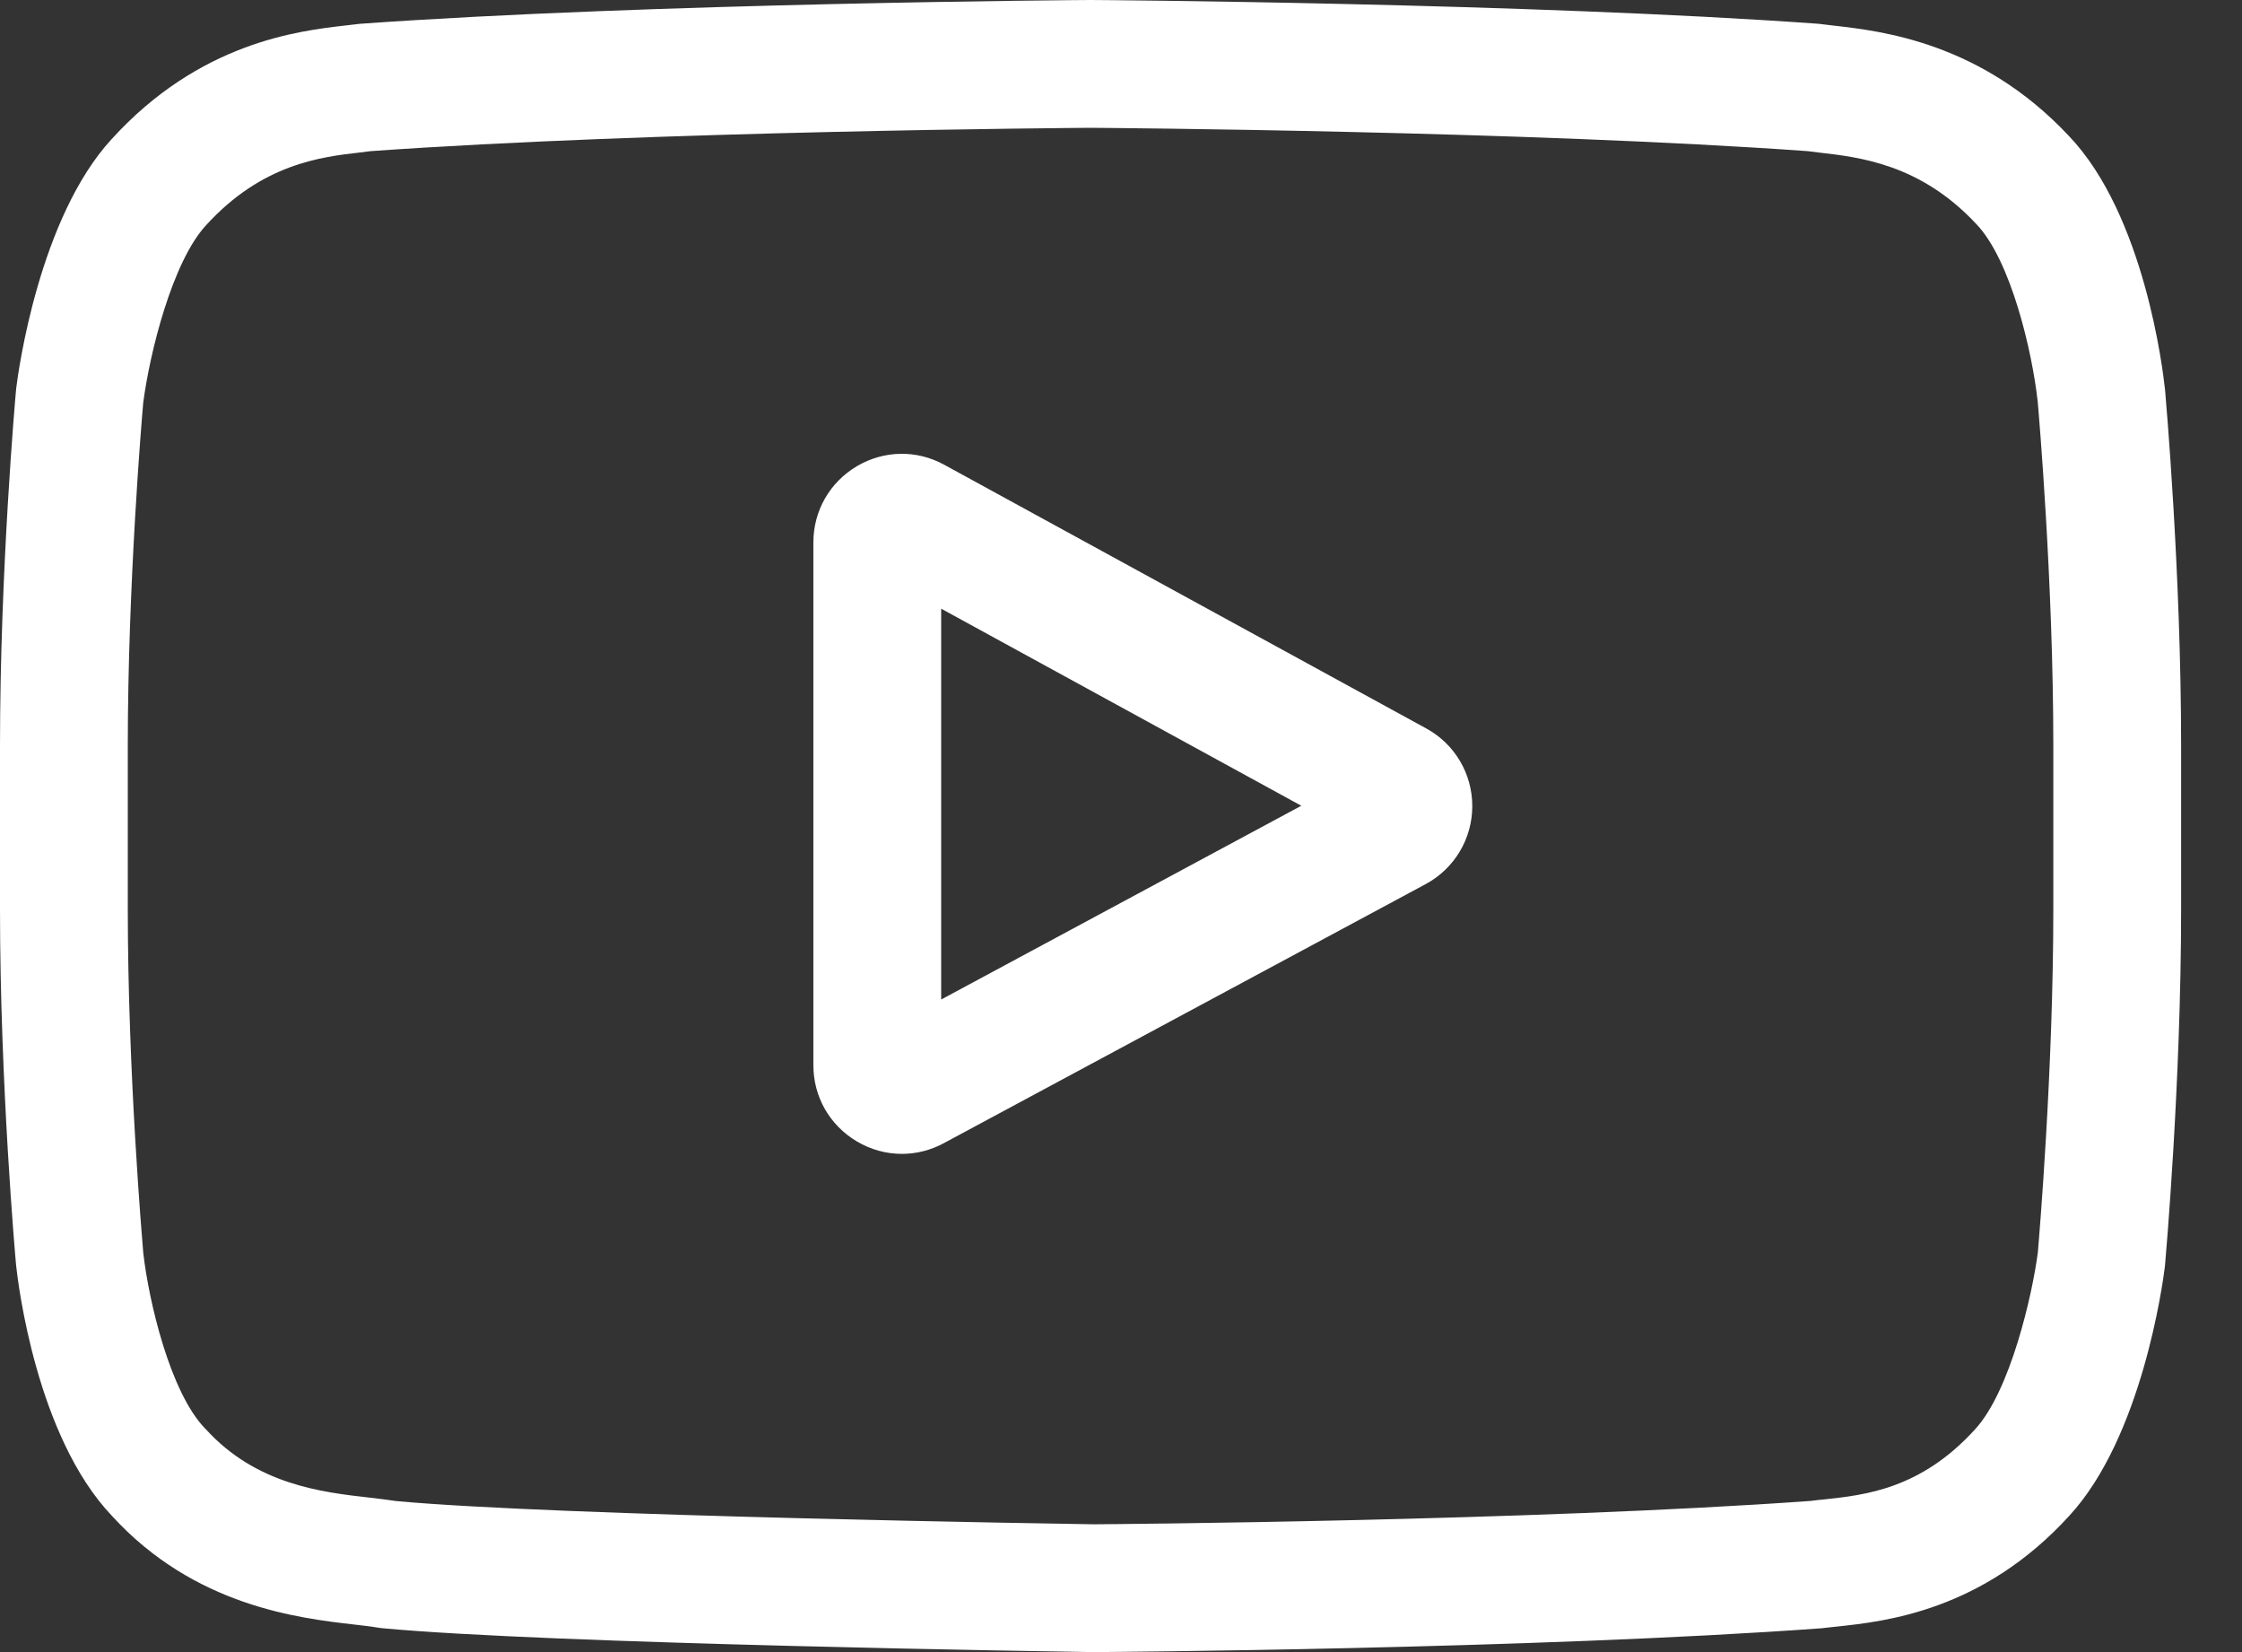
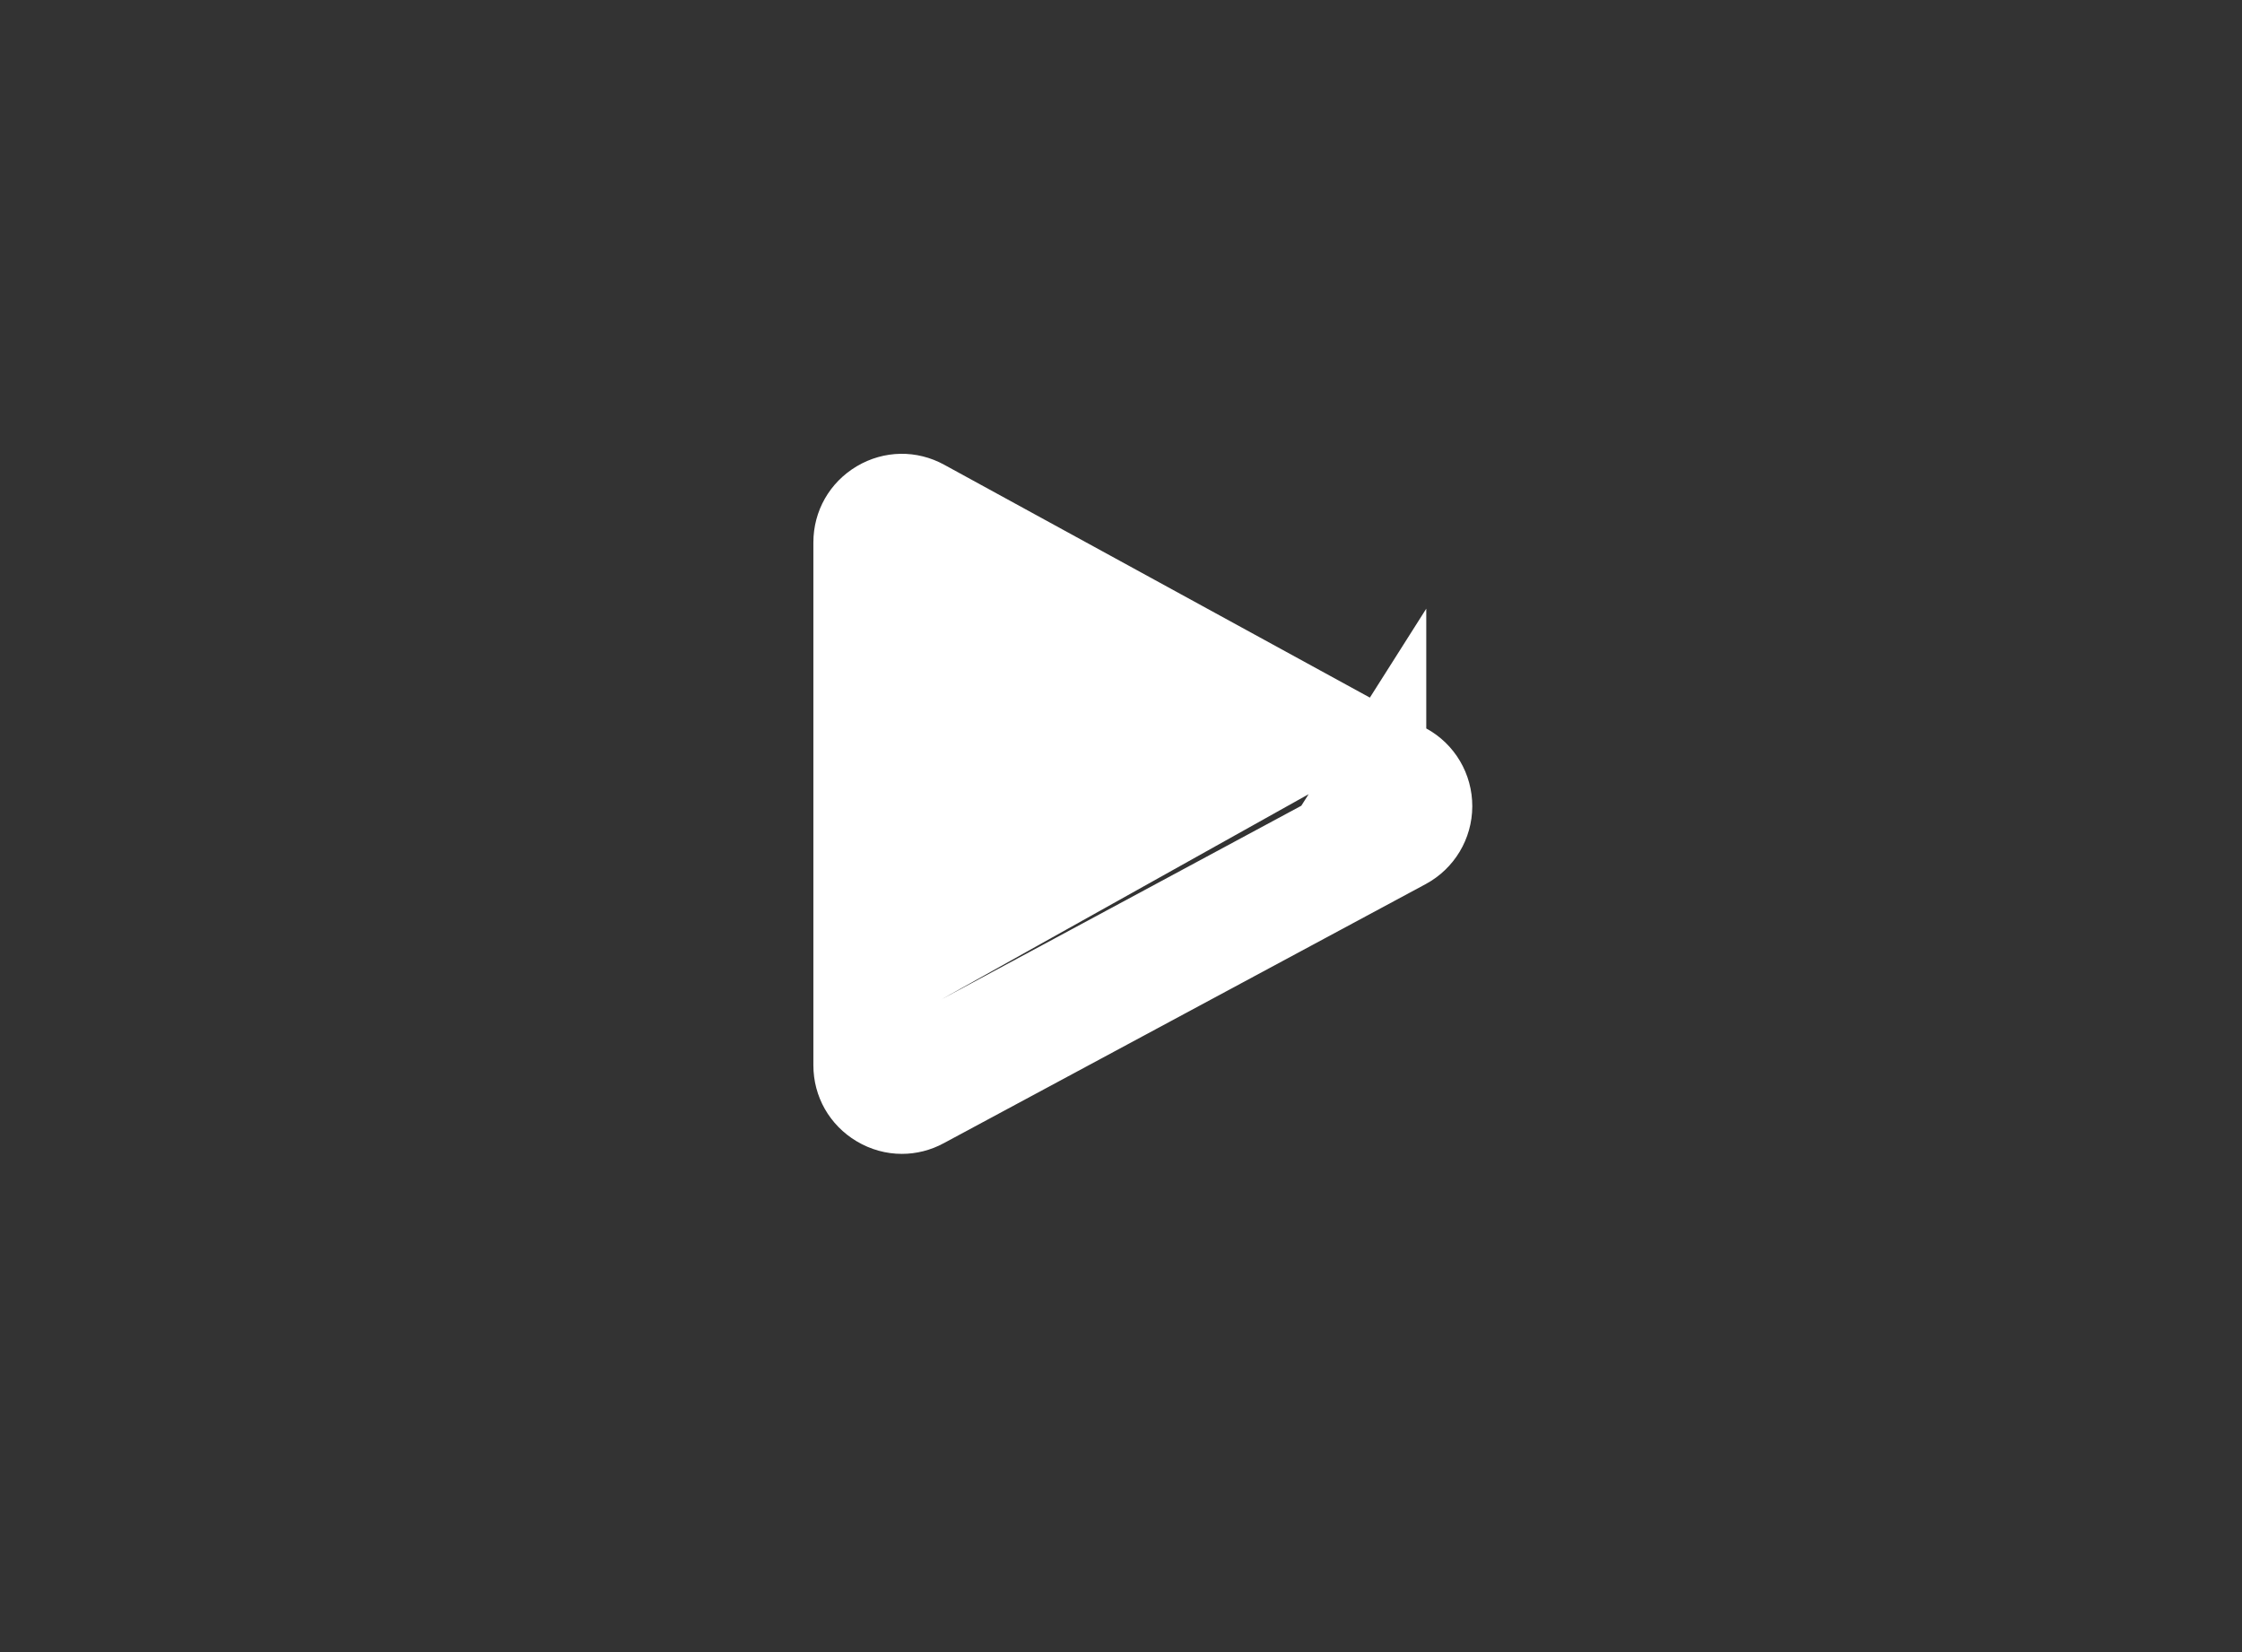
<svg xmlns="http://www.w3.org/2000/svg" width="19" height="14" viewBox="0 0 19 14" fill="none">
  <rect x="0" y="0" width="19" height="14" fill="#333333" stroke="none" />
-   <path d="M12.087 6.173L8.003 3.939C7.769 3.81 7.491 3.815 7.261 3.951C7.031 4.088 6.893 4.329 6.893 4.597V9.027C6.893 9.293 7.03 9.534 7.259 9.671C7.378 9.742 7.51 9.778 7.643 9.778C7.765 9.778 7.887 9.748 7.999 9.687L12.082 7.492C12.325 7.361 12.476 7.109 12.477 6.834C12.478 6.558 12.329 6.305 12.087 6.173ZM7.976 8.47V5.158L11.028 6.828L7.976 8.47Z" fill="white" />
-   <path d="M18.348 3.304L18.347 3.296C18.331 3.147 18.176 1.824 17.532 1.151C16.789 0.359 15.946 0.263 15.54 0.217C15.507 0.213 15.476 0.209 15.448 0.206L15.416 0.202C12.973 0.025 9.282 0 9.245 0L9.242 0L9.239 0C9.202 0 5.511 0.025 3.046 0.202L3.013 0.206C2.987 0.209 2.958 0.212 2.927 0.216C2.526 0.262 1.692 0.359 0.946 1.179C0.333 1.845 0.156 3.14 0.138 3.285L0.136 3.304C0.13 3.366 0 4.84 0 6.32V7.703C0 9.182 0.13 10.656 0.136 10.718L0.137 10.727C0.153 10.874 0.308 12.173 0.949 12.846C1.648 13.611 2.532 13.713 3.007 13.767C3.083 13.776 3.147 13.783 3.191 13.791L3.234 13.797C4.645 13.931 9.069 13.997 9.256 14L9.262 14L9.268 14C9.305 14 12.995 13.976 15.438 13.798L15.471 13.794C15.502 13.79 15.536 13.787 15.574 13.783C15.973 13.74 16.802 13.652 17.538 12.843C18.151 12.177 18.328 10.882 18.346 10.737L18.348 10.718C18.353 10.656 18.484 9.182 18.484 7.703V6.32C18.484 4.84 18.353 3.366 18.348 3.304ZM17.401 7.703C17.401 9.072 17.281 10.482 17.27 10.612C17.224 10.969 17.037 11.788 16.738 12.112C16.278 12.619 15.805 12.669 15.46 12.706C15.418 12.71 15.38 12.714 15.345 12.719C12.981 12.889 9.43 12.916 9.267 12.917C9.083 12.914 4.724 12.847 3.356 12.72C3.286 12.709 3.21 12.7 3.131 12.691C2.726 12.645 2.172 12.581 1.745 12.112L1.735 12.102C1.442 11.796 1.261 11.03 1.214 10.616C1.206 10.518 1.083 9.091 1.083 7.703V6.32C1.083 4.952 1.202 3.543 1.214 3.411C1.269 2.991 1.459 2.221 1.745 1.91C2.22 1.388 2.72 1.33 3.051 1.292C3.082 1.288 3.112 1.285 3.139 1.281C5.537 1.11 9.114 1.084 9.242 1.083C9.37 1.084 12.945 1.11 15.322 1.281C15.351 1.285 15.383 1.289 15.418 1.293C15.758 1.332 16.272 1.39 16.744 1.894L16.748 1.898C17.042 2.204 17.223 2.983 17.269 3.406C17.277 3.498 17.401 4.928 17.401 6.32V7.703Z" fill="white" />
+   <path d="M12.087 6.173L8.003 3.939C7.769 3.81 7.491 3.815 7.261 3.951C7.031 4.088 6.893 4.329 6.893 4.597V9.027C6.893 9.293 7.03 9.534 7.259 9.671C7.378 9.742 7.51 9.778 7.643 9.778C7.765 9.778 7.887 9.748 7.999 9.687L12.082 7.492C12.325 7.361 12.476 7.109 12.477 6.834C12.478 6.558 12.329 6.305 12.087 6.173ZV5.158L11.028 6.828L7.976 8.47Z" fill="white" />
</svg>